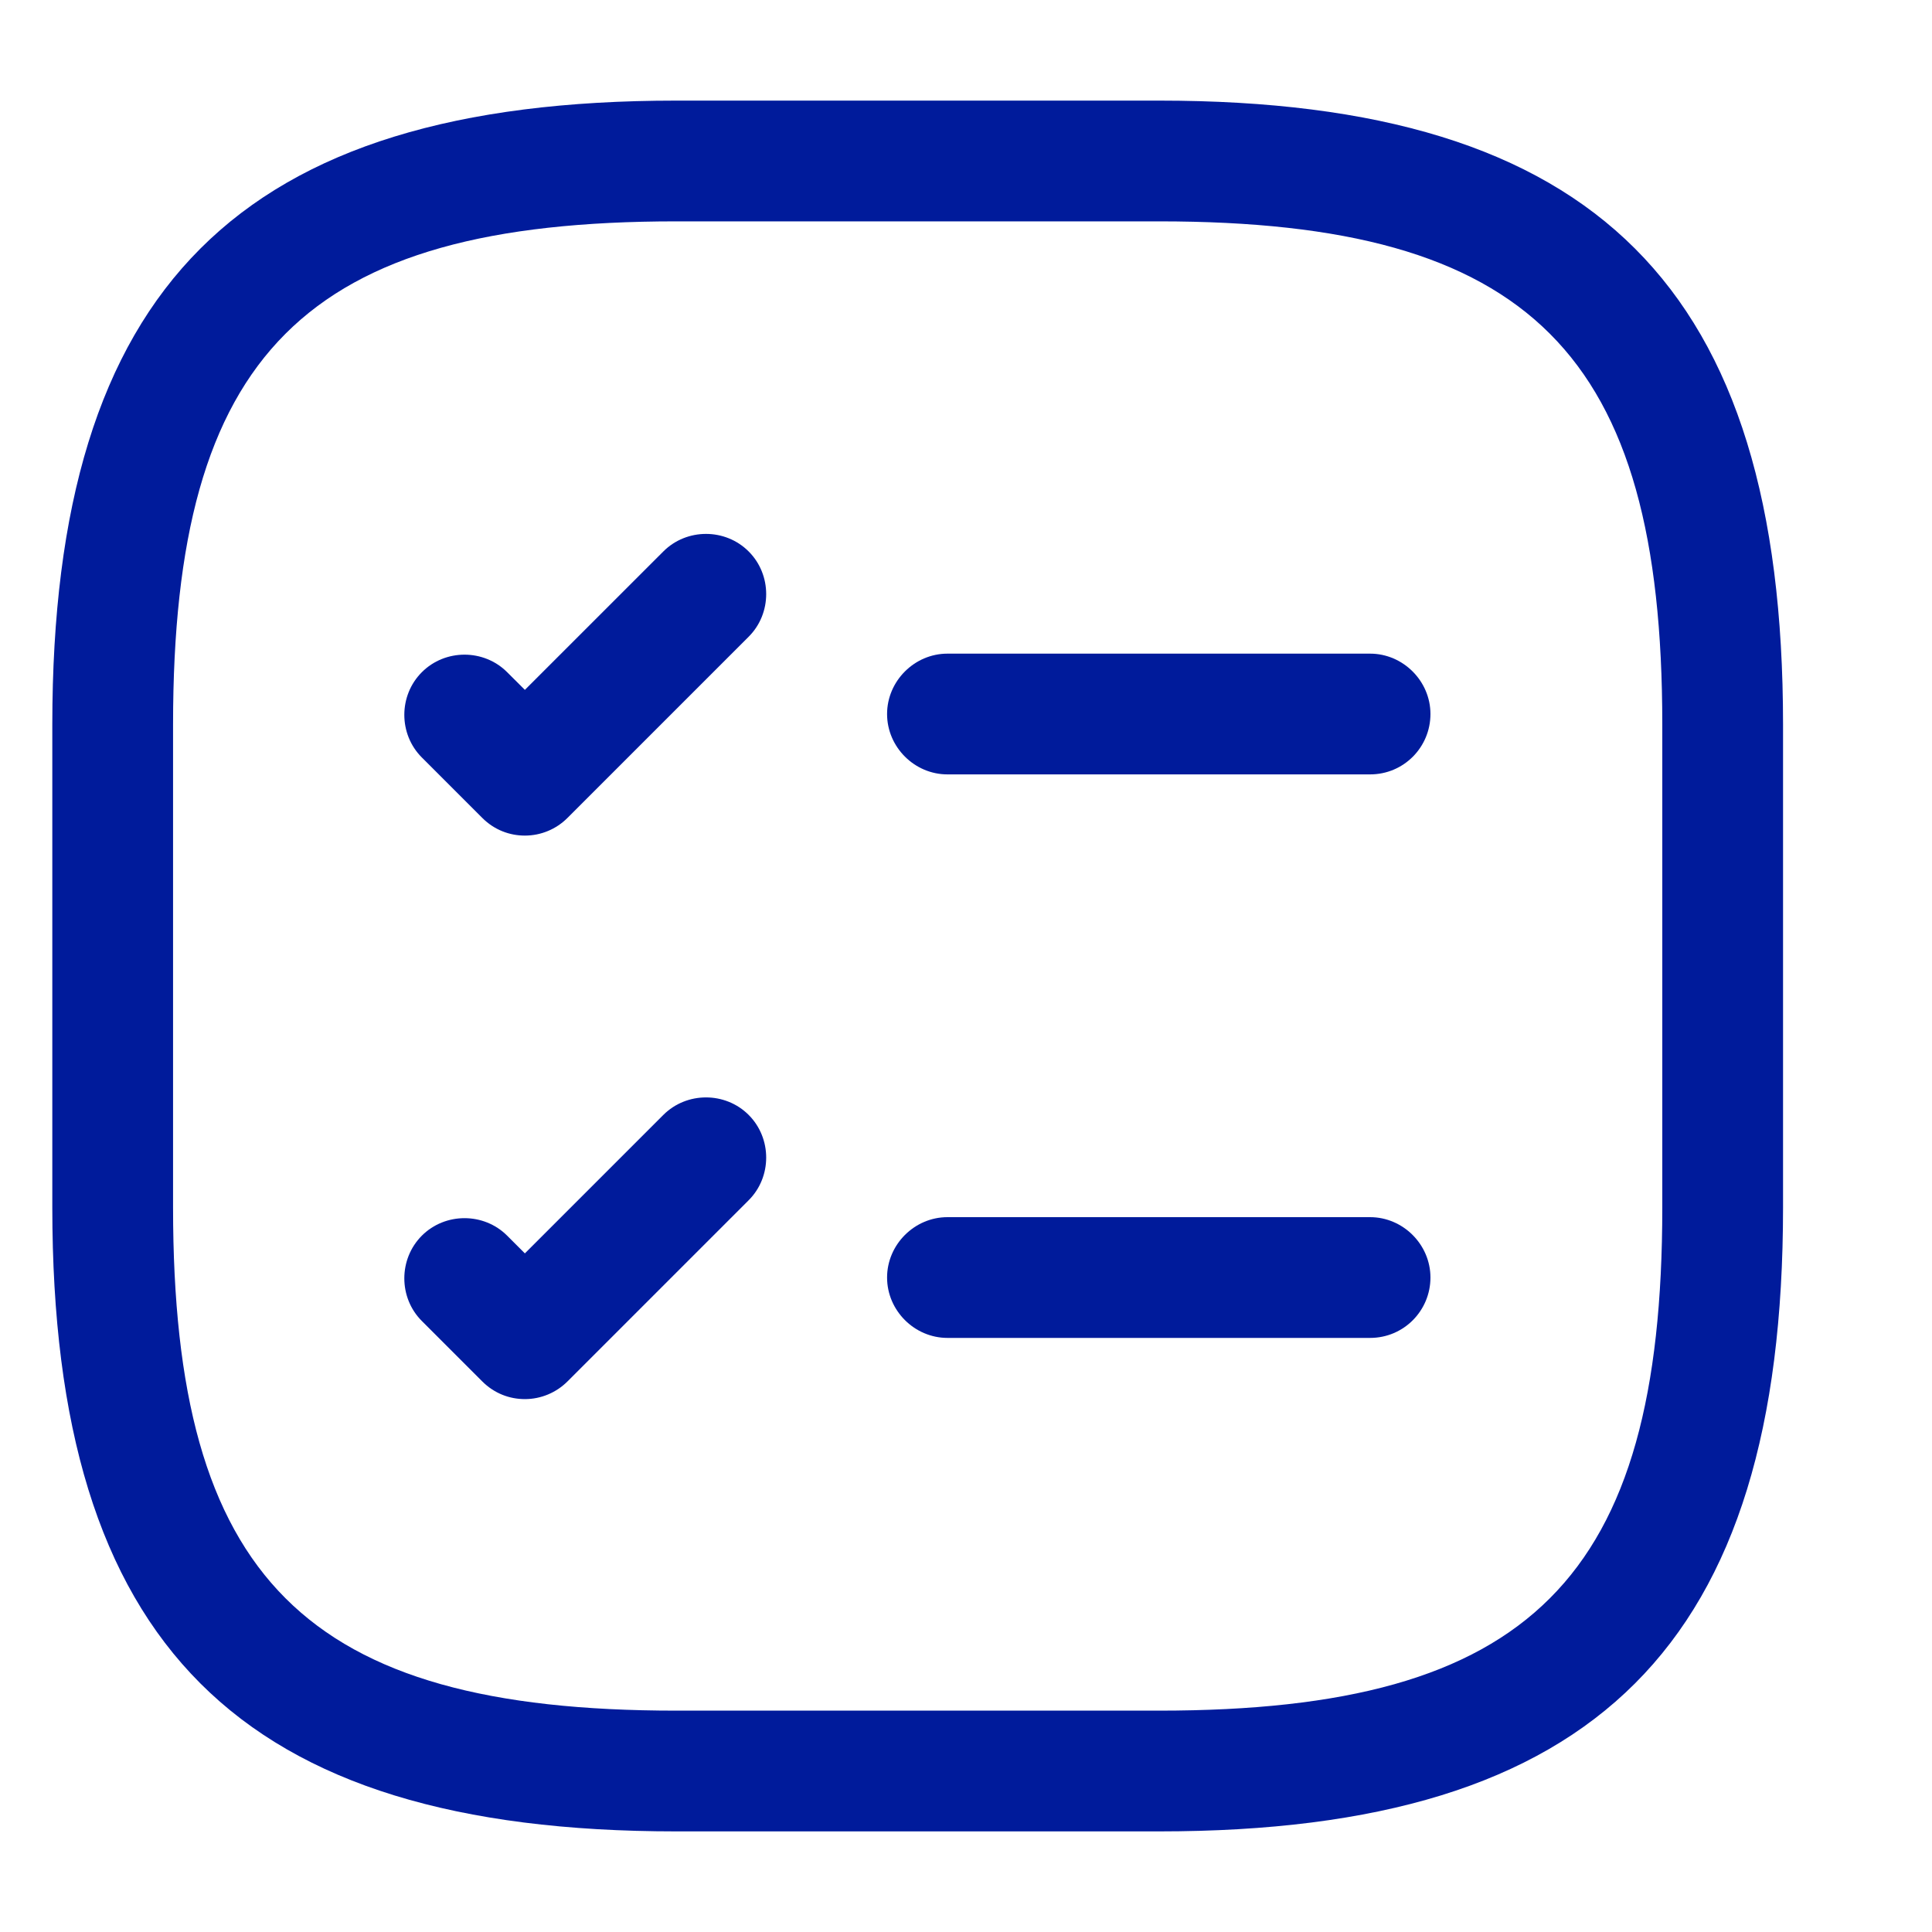
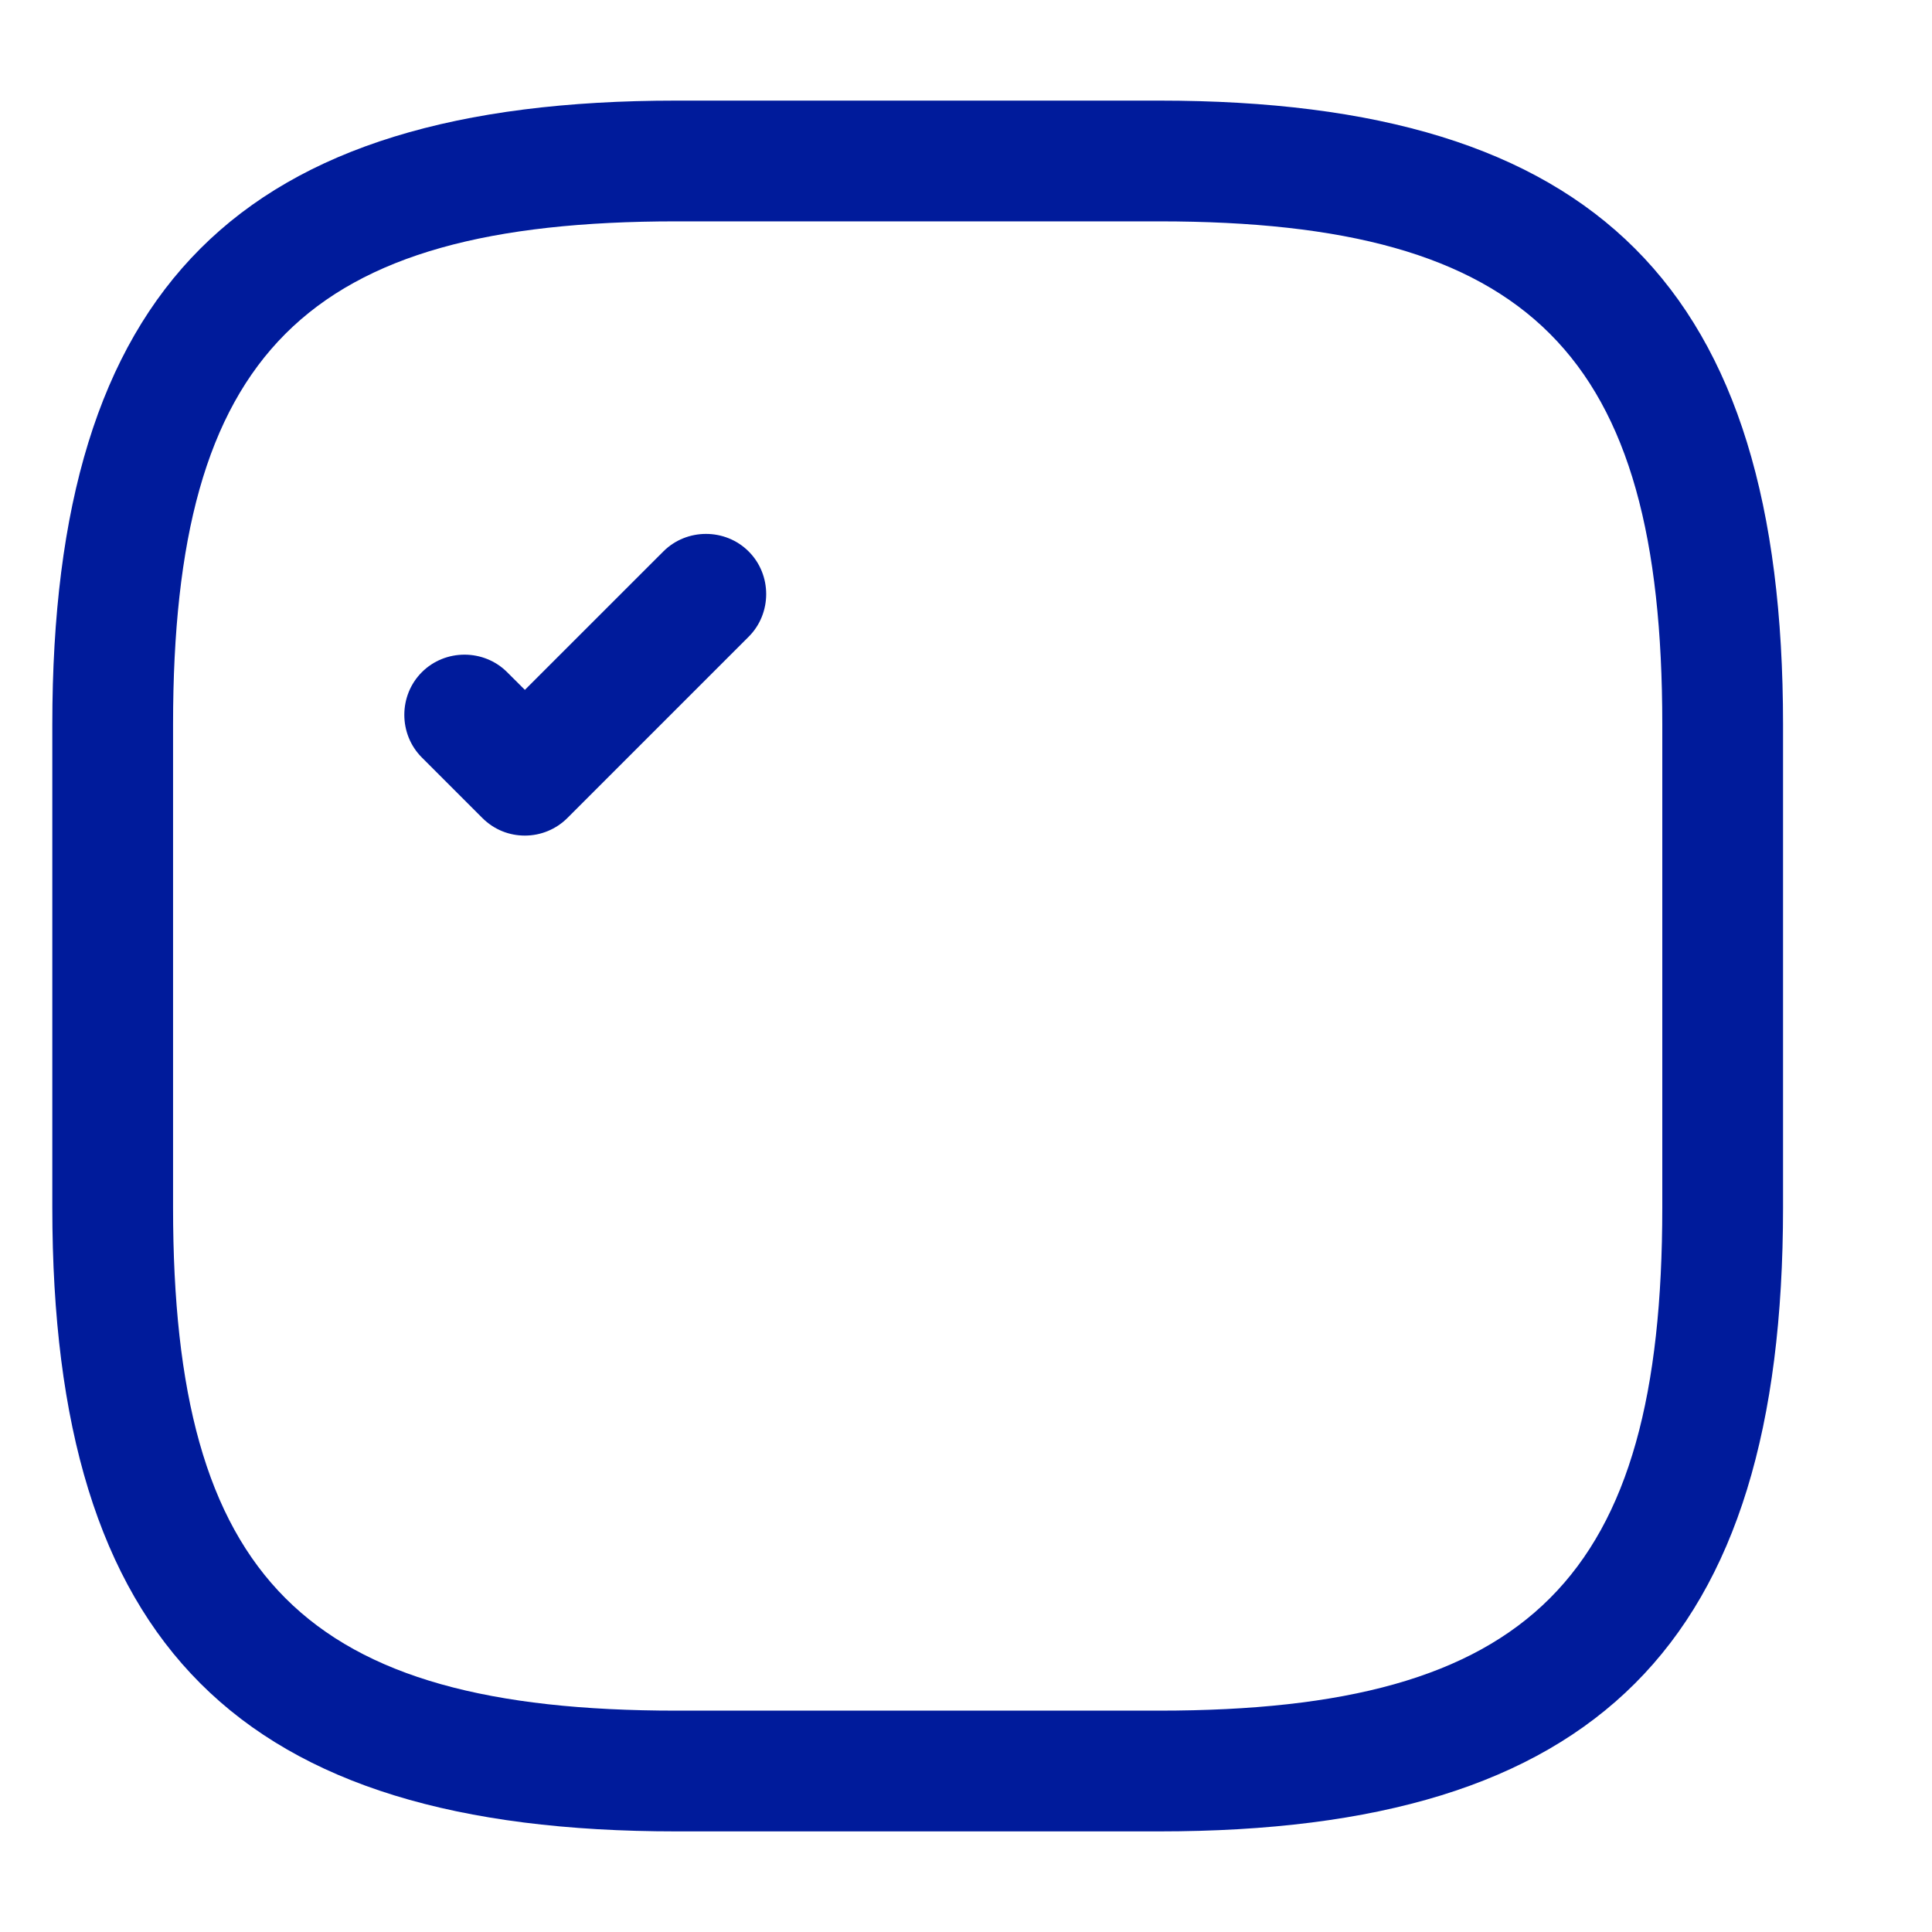
<svg xmlns="http://www.w3.org/2000/svg" width="40" height="40" viewBox="0 0 40 40" fill="none">
-   <path d="M28.366 16.033H19.616C18.933 16.033 18.366 15.467 18.366 14.783C18.366 14.1 18.933 13.533 19.616 13.533H28.366C29.049 13.533 29.616 14.1 29.616 14.783C29.616 15.467 29.066 16.033 28.366 16.033Z" fill="#001B9B" />
  <path d="M10.867 17.3C10.55 17.3 10.234 17.183 9.984 16.933L8.734 15.683C8.25 15.2 8.25 14.4 8.734 13.917C9.217 13.433 10.017 13.433 10.5 13.917L10.867 14.283L13.734 11.417C14.217 10.933 15.017 10.933 15.5 11.417C15.984 11.9 15.984 12.7 15.5 13.183L11.75 16.933C11.517 17.167 11.2 17.3 10.867 17.3Z" fill="#001B9B" />
-   <path d="M28.366 27.7H19.616C18.933 27.7 18.366 27.133 18.366 26.45C18.366 25.767 18.933 25.2 19.616 25.2H28.366C29.049 25.2 29.616 25.767 29.616 26.45C29.616 27.133 29.066 27.7 28.366 27.7Z" fill="#001B9B" />
-   <path d="M10.867 28.967C10.55 28.967 10.234 28.85 9.984 28.6L8.734 27.35C8.25 26.867 8.25 26.067 8.734 25.583C9.217 25.1 10.017 25.1 10.5 25.583L10.867 25.95L13.734 23.083C14.217 22.6 15.017 22.6 15.5 23.083C15.984 23.567 15.984 24.367 15.5 24.85L11.75 28.6C11.517 28.833 11.2 28.967 10.867 28.967Z" fill="#001B9B" />
  <path d="M24 37.917H14C4.95 37.917 1.083 34.05 1.083 25V15C1.083 5.95 4.95 2.083 14 2.083H24C33.05 2.083 36.916 5.95 36.916 15V25C36.916 34.05 33.05 37.917 24 37.917ZM14 4.583C6.316 4.583 3.583 7.317 3.583 15V25C3.583 32.683 6.316 35.417 14 35.417H24C31.683 35.417 34.416 32.683 34.416 25V15C34.416 7.317 31.683 4.583 24 4.583H14Z" fill="#001B9B" />
</svg>